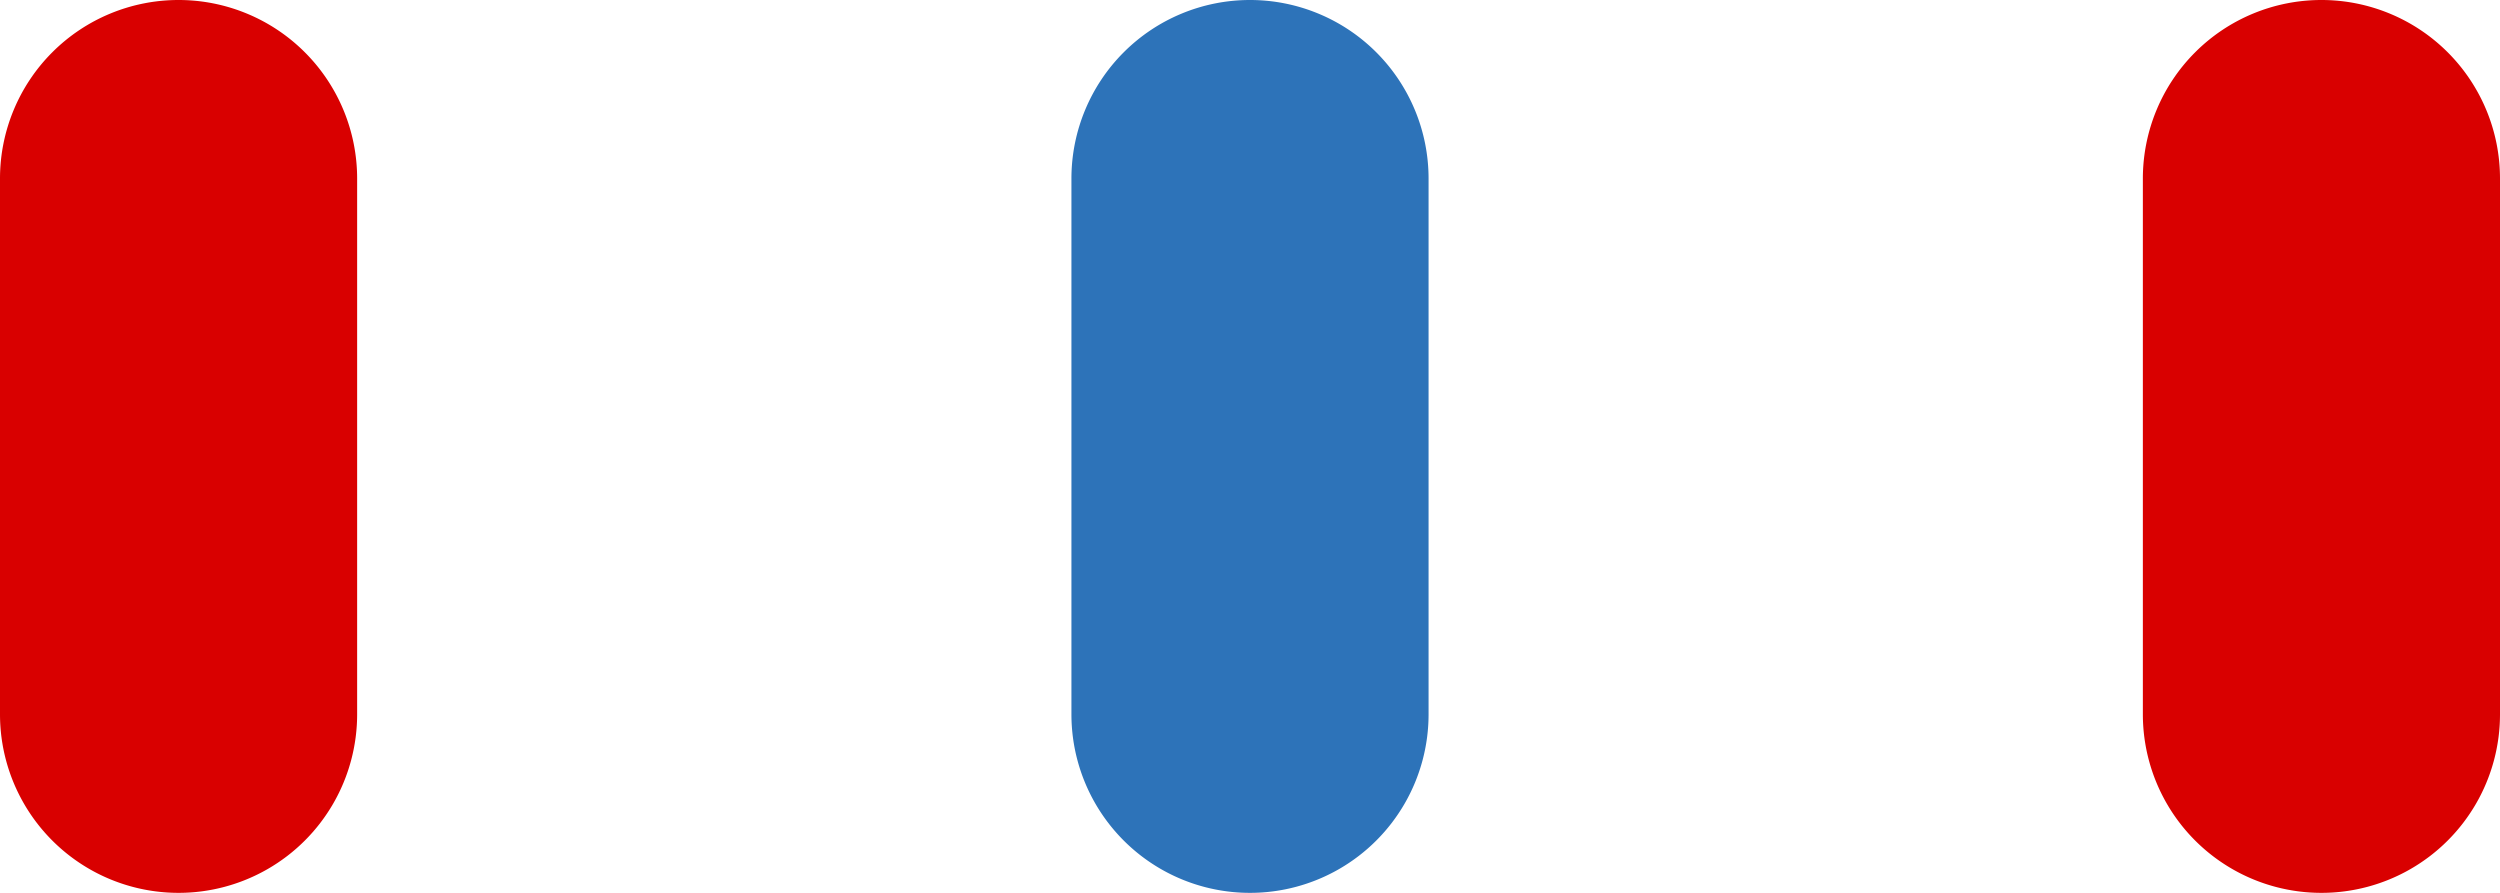
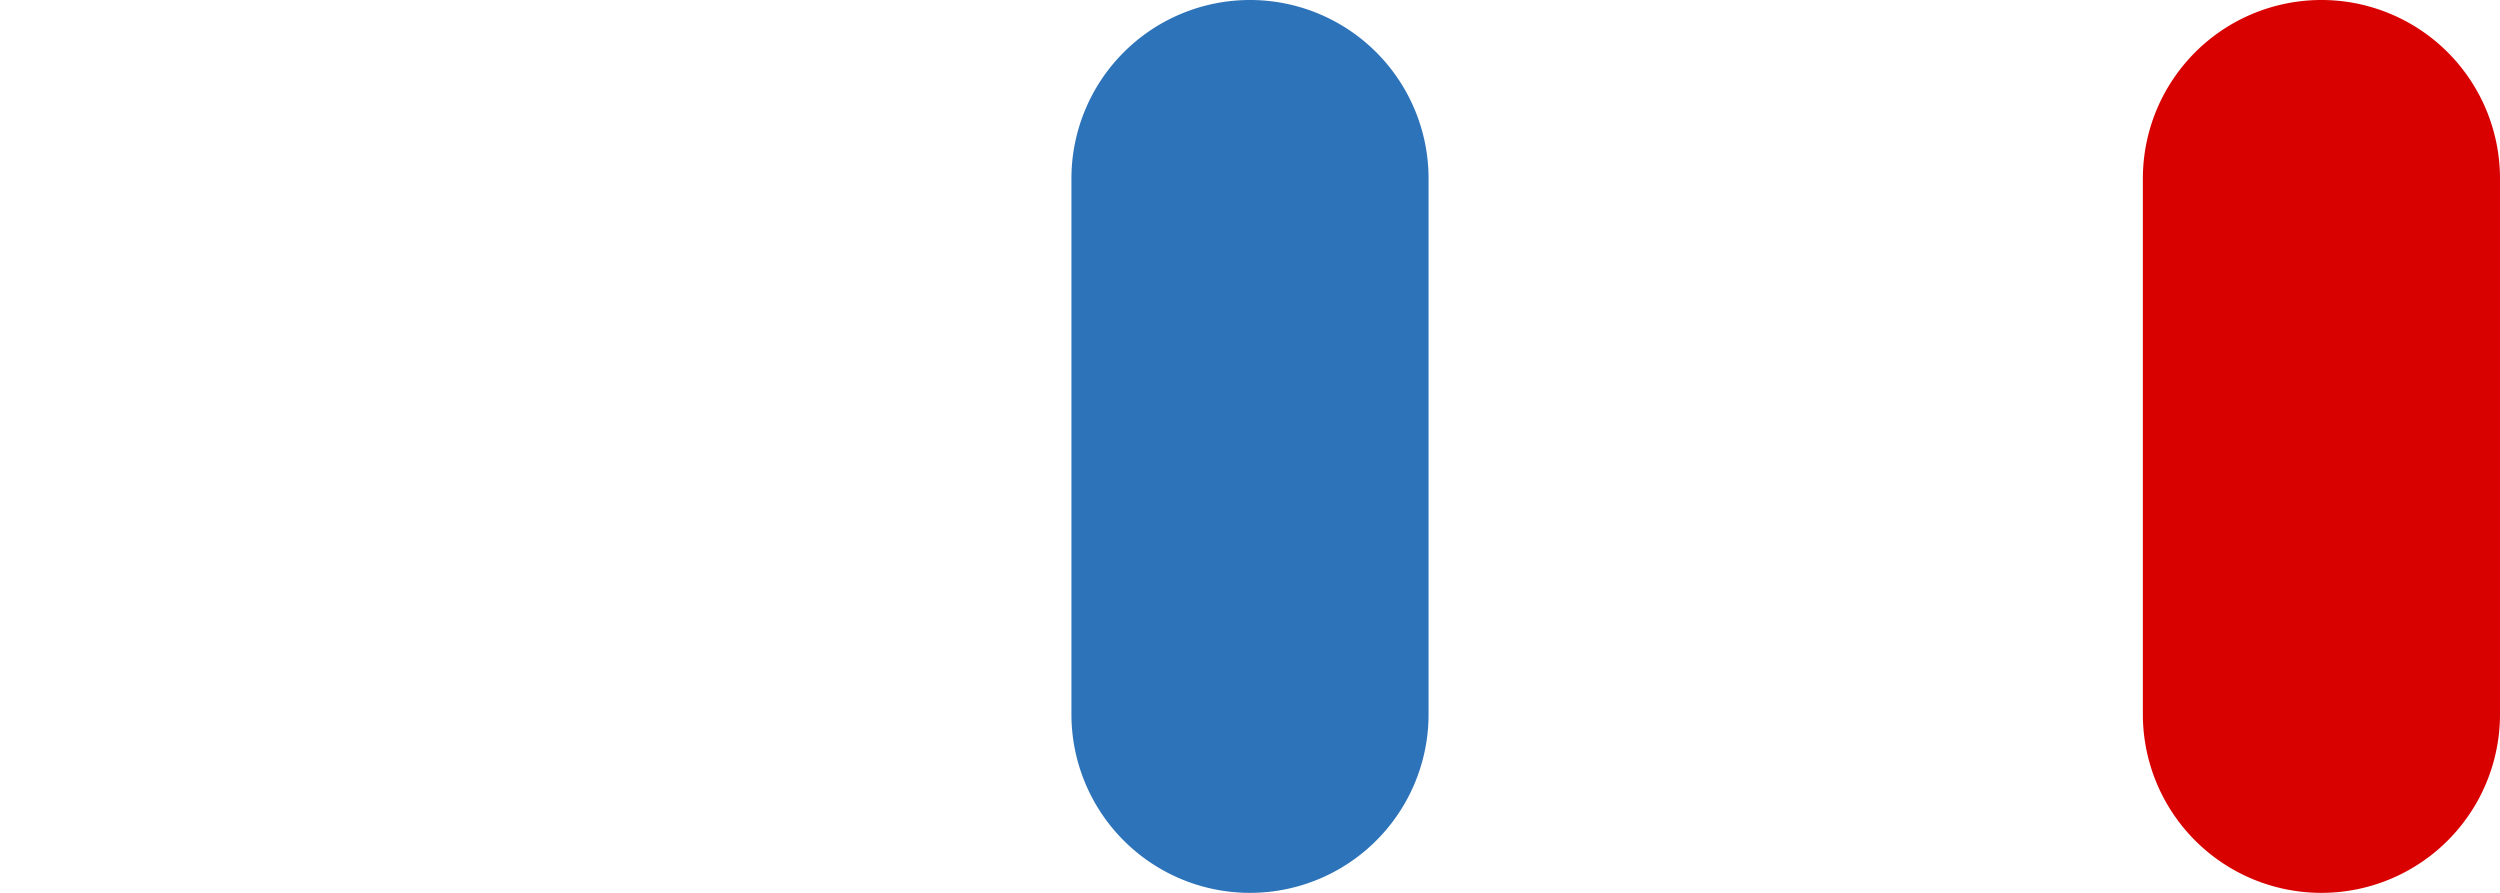
<svg xmlns="http://www.w3.org/2000/svg" height="10" viewBox="0 0 28 10" width="28">
-   <path d="m6 2h-6a2 2 0 0 1 -2-2 2 2 0 0 1 2-2h6a2 2 0 0 1 2 2 2 2 0 0 1 -2 2z" fill="#d90000" transform="matrix(0 1 -1 0 2 2)" />
  <path d="m6 2h-6a2 2 0 0 1 -2-2 2 2 0 0 1 2-2h6a2 2 0 0 1 2 2 2 2 0 0 1 -2 2z" fill="#d90000" transform="matrix(0 1 -1 0 26 2)" />
  <path d="m6 2h-6a2 2 0 0 1 -2-2 2 2 0 0 1 2-2h6a2 2 0 0 1 2 2 2 2 0 0 1 -2 2z" fill="#2d73b9" transform="matrix(0 1 -1 0 14 2)" />
</svg>